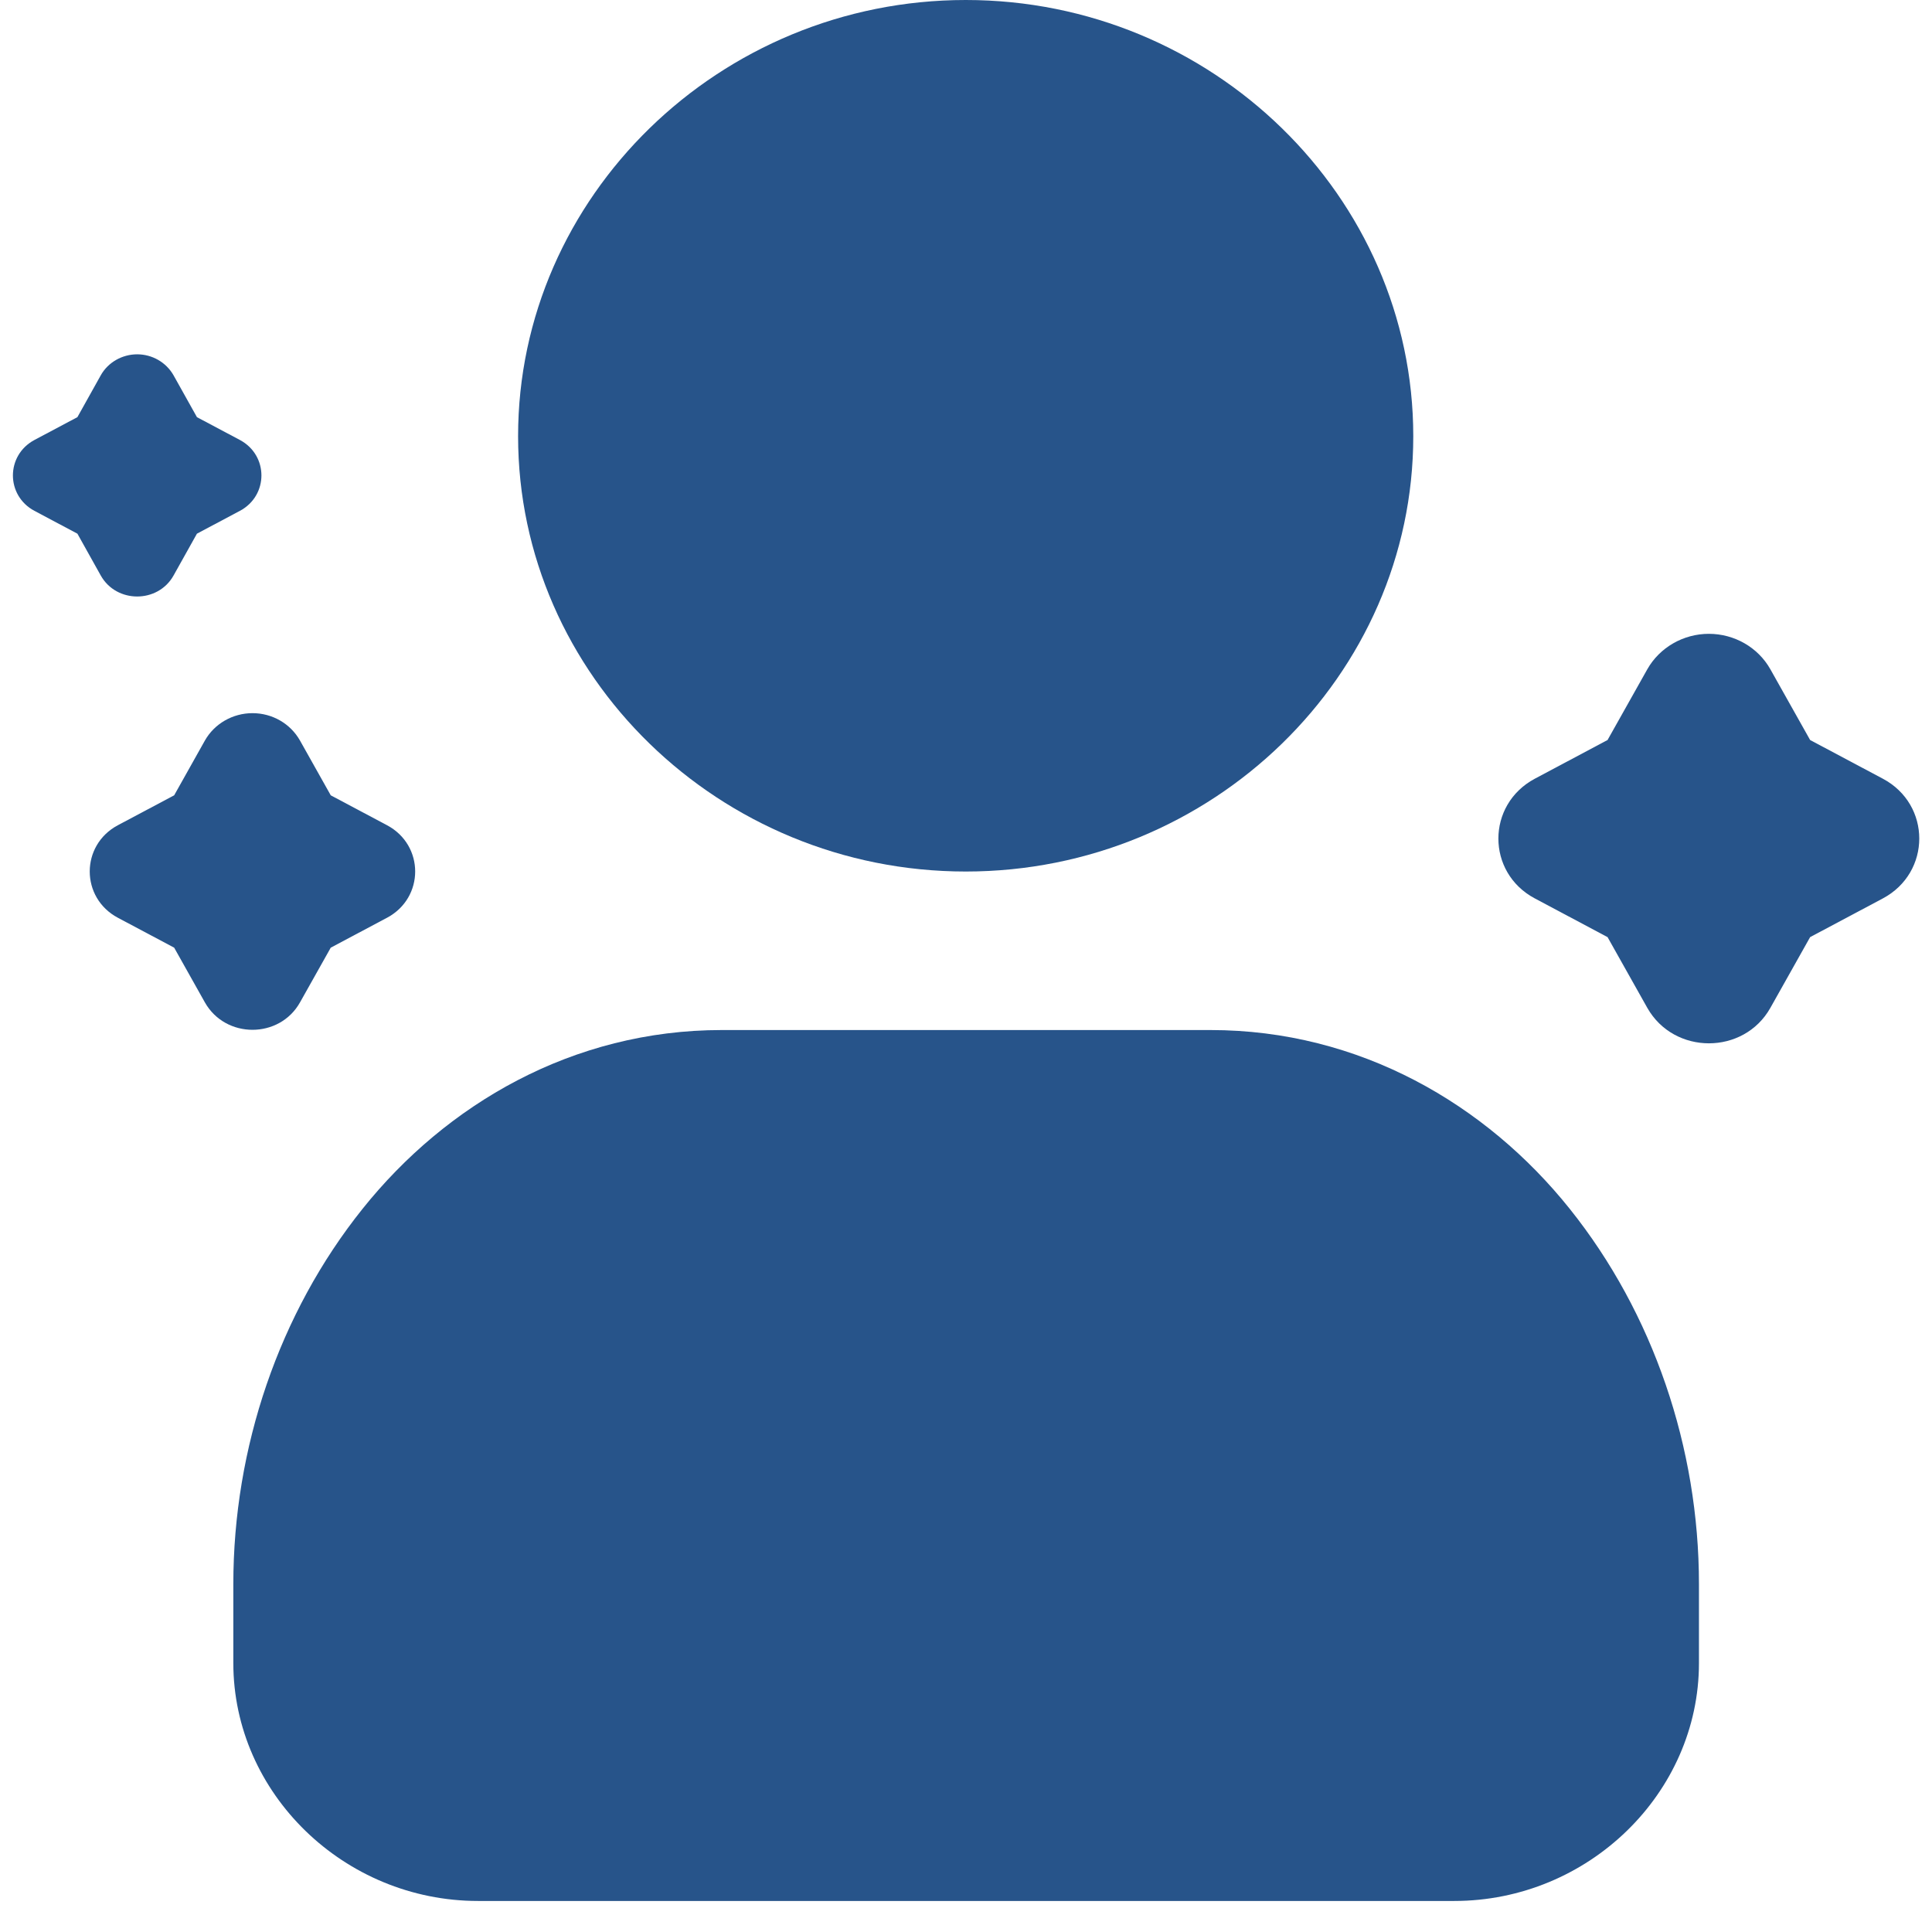
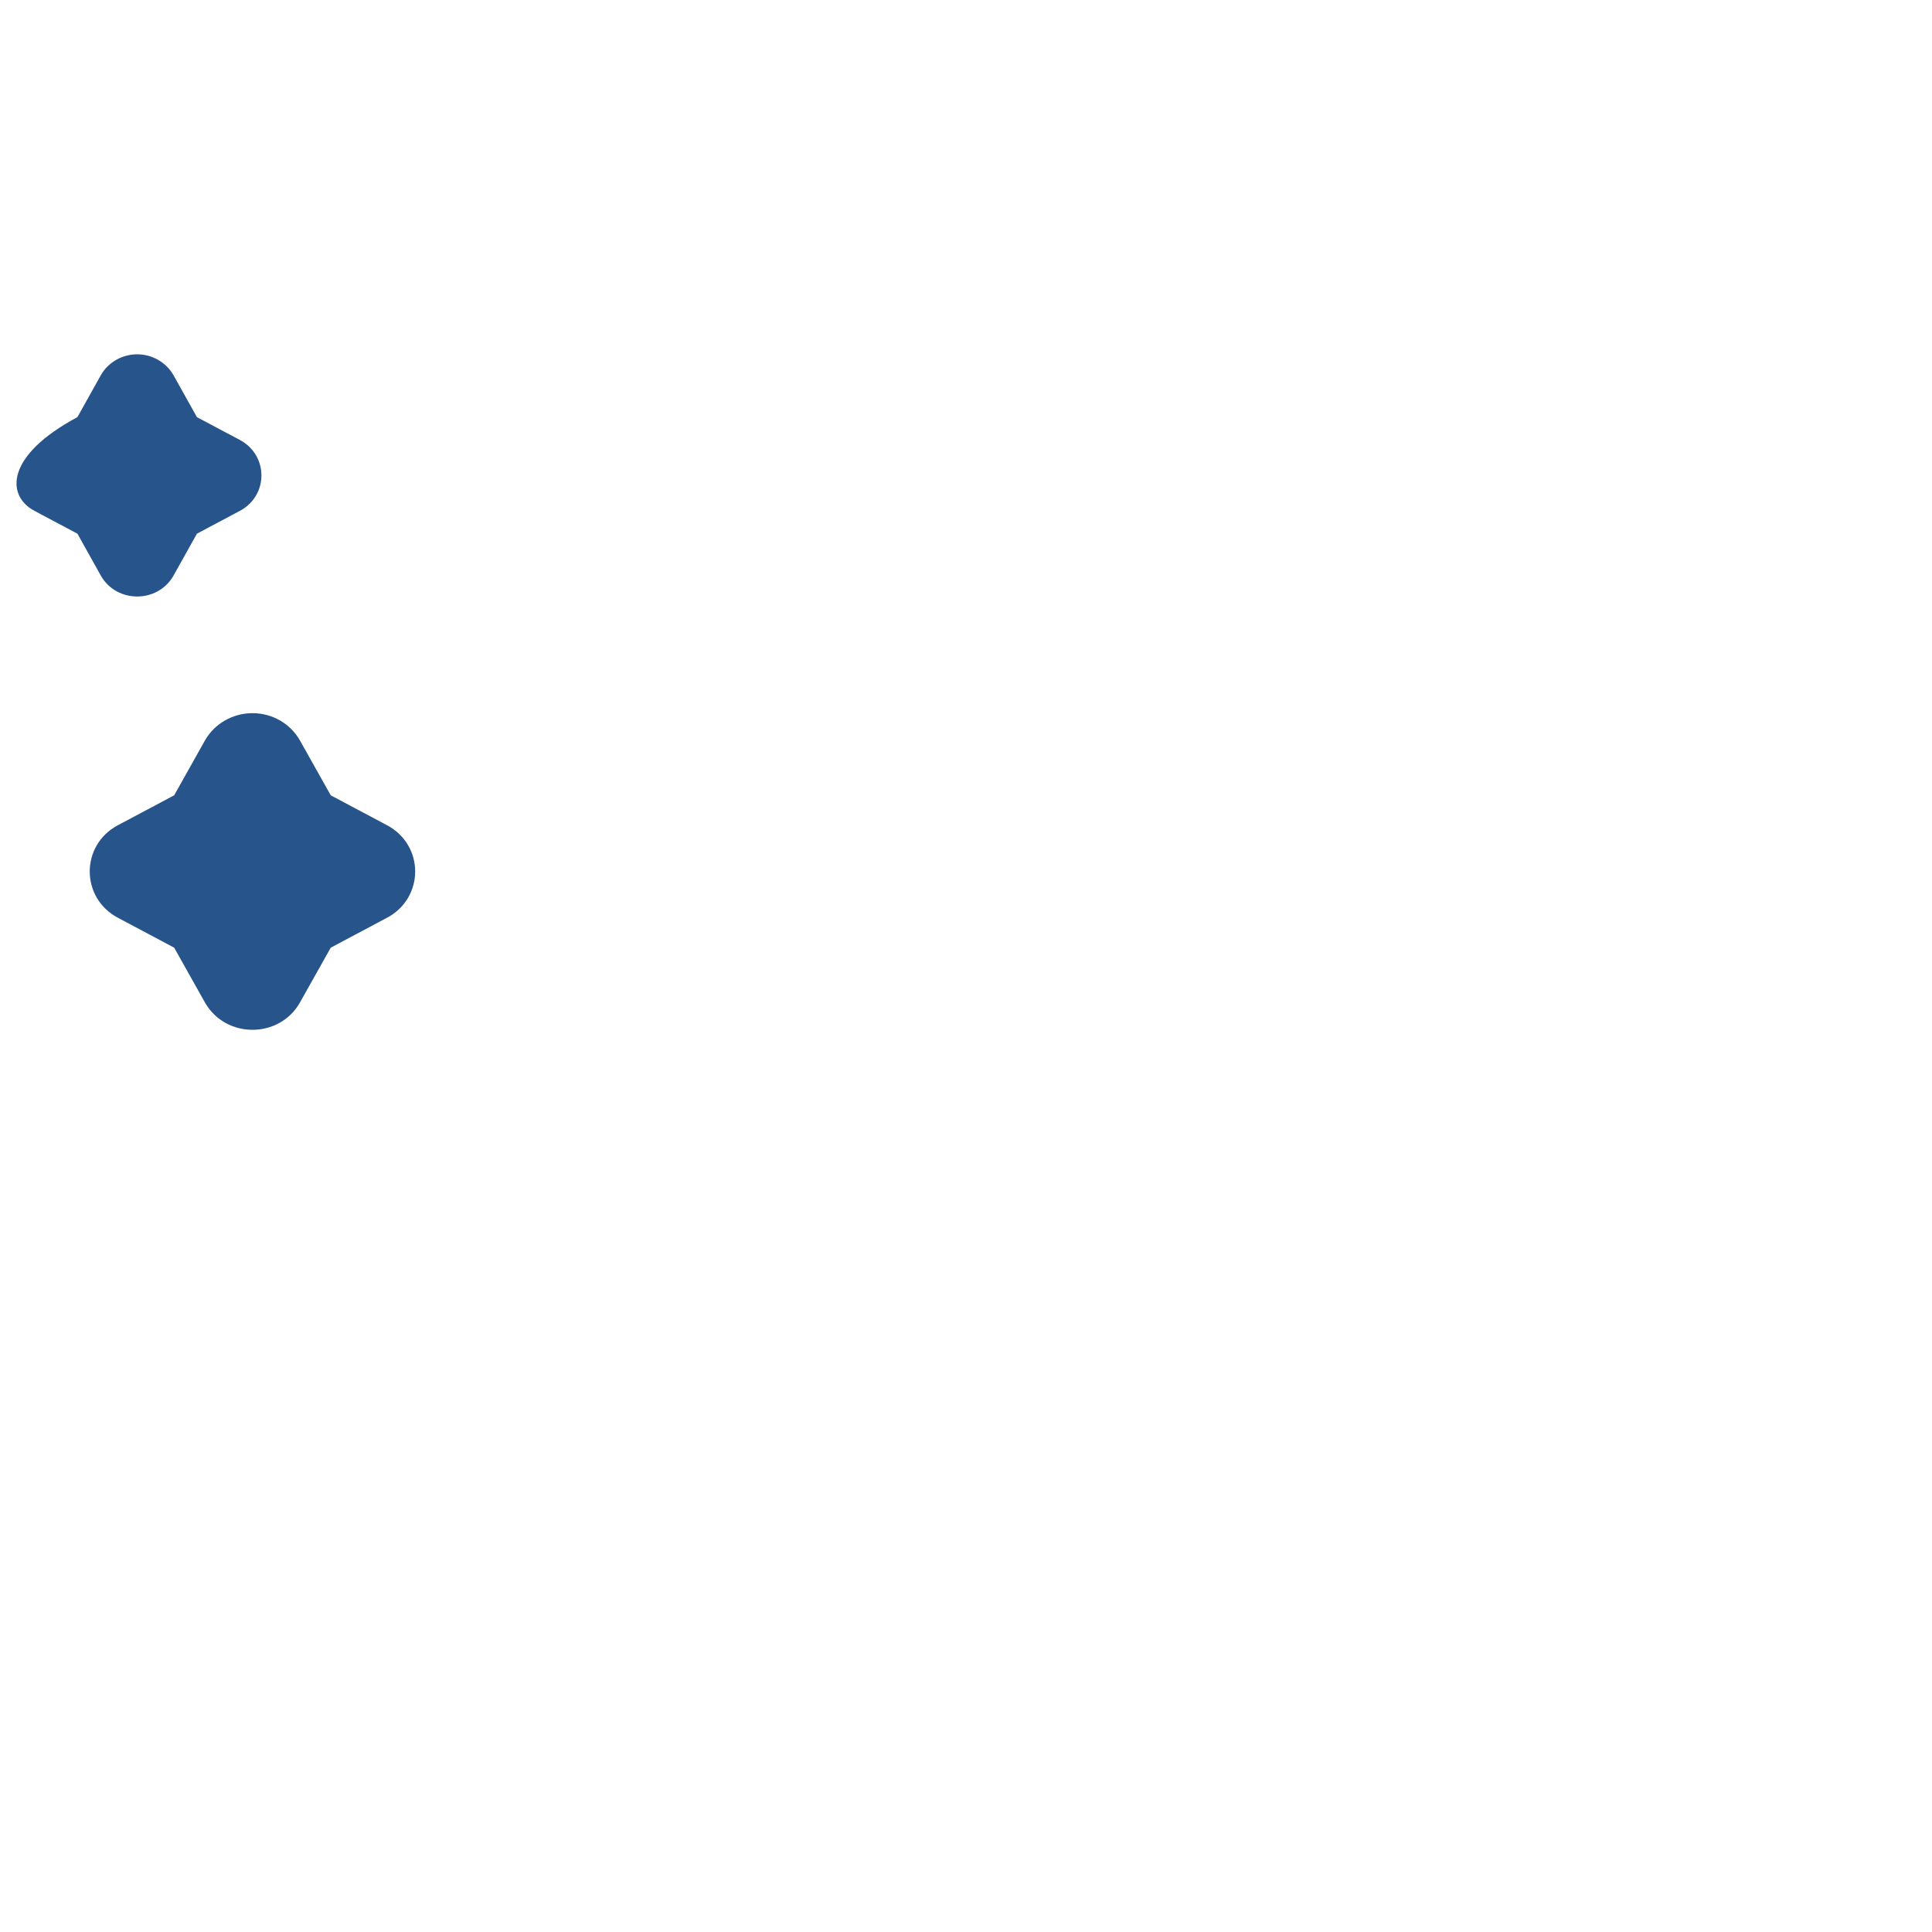
<svg xmlns="http://www.w3.org/2000/svg" fill="none" viewBox="0 0 61 61" height="61" width="61">
-   <path fill="#27548A" d="M30.493 -0C22.719 -0 16.358 6.207 16.358 13.771C16.358 21.334 22.719 27.517 30.493 27.517C38.271 27.517 44.622 21.335 44.622 13.771C44.622 6.204 38.268 -0 30.493 -0Z" />
-   <path fill="#27548A" d="M22.79 32.522C18.077 32.522 14.084 34.869 11.447 38.167C8.809 41.464 7.367 45.712 7.367 50.018V52.509C7.367 56.622 10.865 60.02 15.093 60.02H45.916C50.144 60.02 53.642 56.622 53.642 52.509V50.018C53.642 45.711 52.2 41.464 49.562 38.167C46.925 34.869 42.928 32.522 38.219 32.522H22.79Z" />
-   <path fill="#27548A" d="M53.955 20.012C53.149 20.012 52.401 20.443 52.012 21.13L50.756 23.365L48.459 24.587C46.926 25.406 46.926 27.55 48.459 28.366L50.756 29.588L52.012 31.823C52.857 33.314 55.057 33.314 55.896 31.823L57.152 29.588L59.449 28.366C60.981 27.547 60.981 25.403 59.449 24.587L57.152 23.365L55.896 21.13C55.507 20.44 54.762 20.012 53.952 20.012H53.955Z" />
  <path fill="#27548A" d="M7.972 22.517C7.349 22.517 6.771 22.848 6.469 23.382L5.499 25.111L3.722 26.055C2.537 26.686 2.537 28.346 3.722 28.977L5.499 29.921L6.469 31.649C7.121 32.803 8.824 32.803 9.472 31.649L10.443 29.921L12.219 28.977C13.405 28.346 13.405 26.686 12.219 26.055L10.443 25.111L9.472 23.382C9.17 22.848 8.599 22.517 7.972 22.517Z" />
-   <path fill="#27548A" d="M4.333 11.187C3.857 11.187 3.411 11.44 3.182 11.849L2.444 13.171L1.085 13.893C0.182 14.378 0.182 15.644 1.085 16.128L2.444 16.85L3.182 18.172C3.677 19.054 4.985 19.054 5.479 18.172L6.218 16.85L7.577 16.128C8.48 15.644 8.48 14.378 7.577 13.893L6.218 13.171L5.479 11.849C5.245 11.44 4.808 11.187 4.329 11.187H4.333Z" />
+   <path fill="#27548A" d="M4.333 11.187C3.857 11.187 3.411 11.44 3.182 11.849L2.444 13.171C0.182 14.378 0.182 15.644 1.085 16.128L2.444 16.85L3.182 18.172C3.677 19.054 4.985 19.054 5.479 18.172L6.218 16.85L7.577 16.128C8.48 15.644 8.48 14.378 7.577 13.893L6.218 13.171L5.479 11.849C5.245 11.44 4.808 11.187 4.329 11.187H4.333Z" />
</svg>